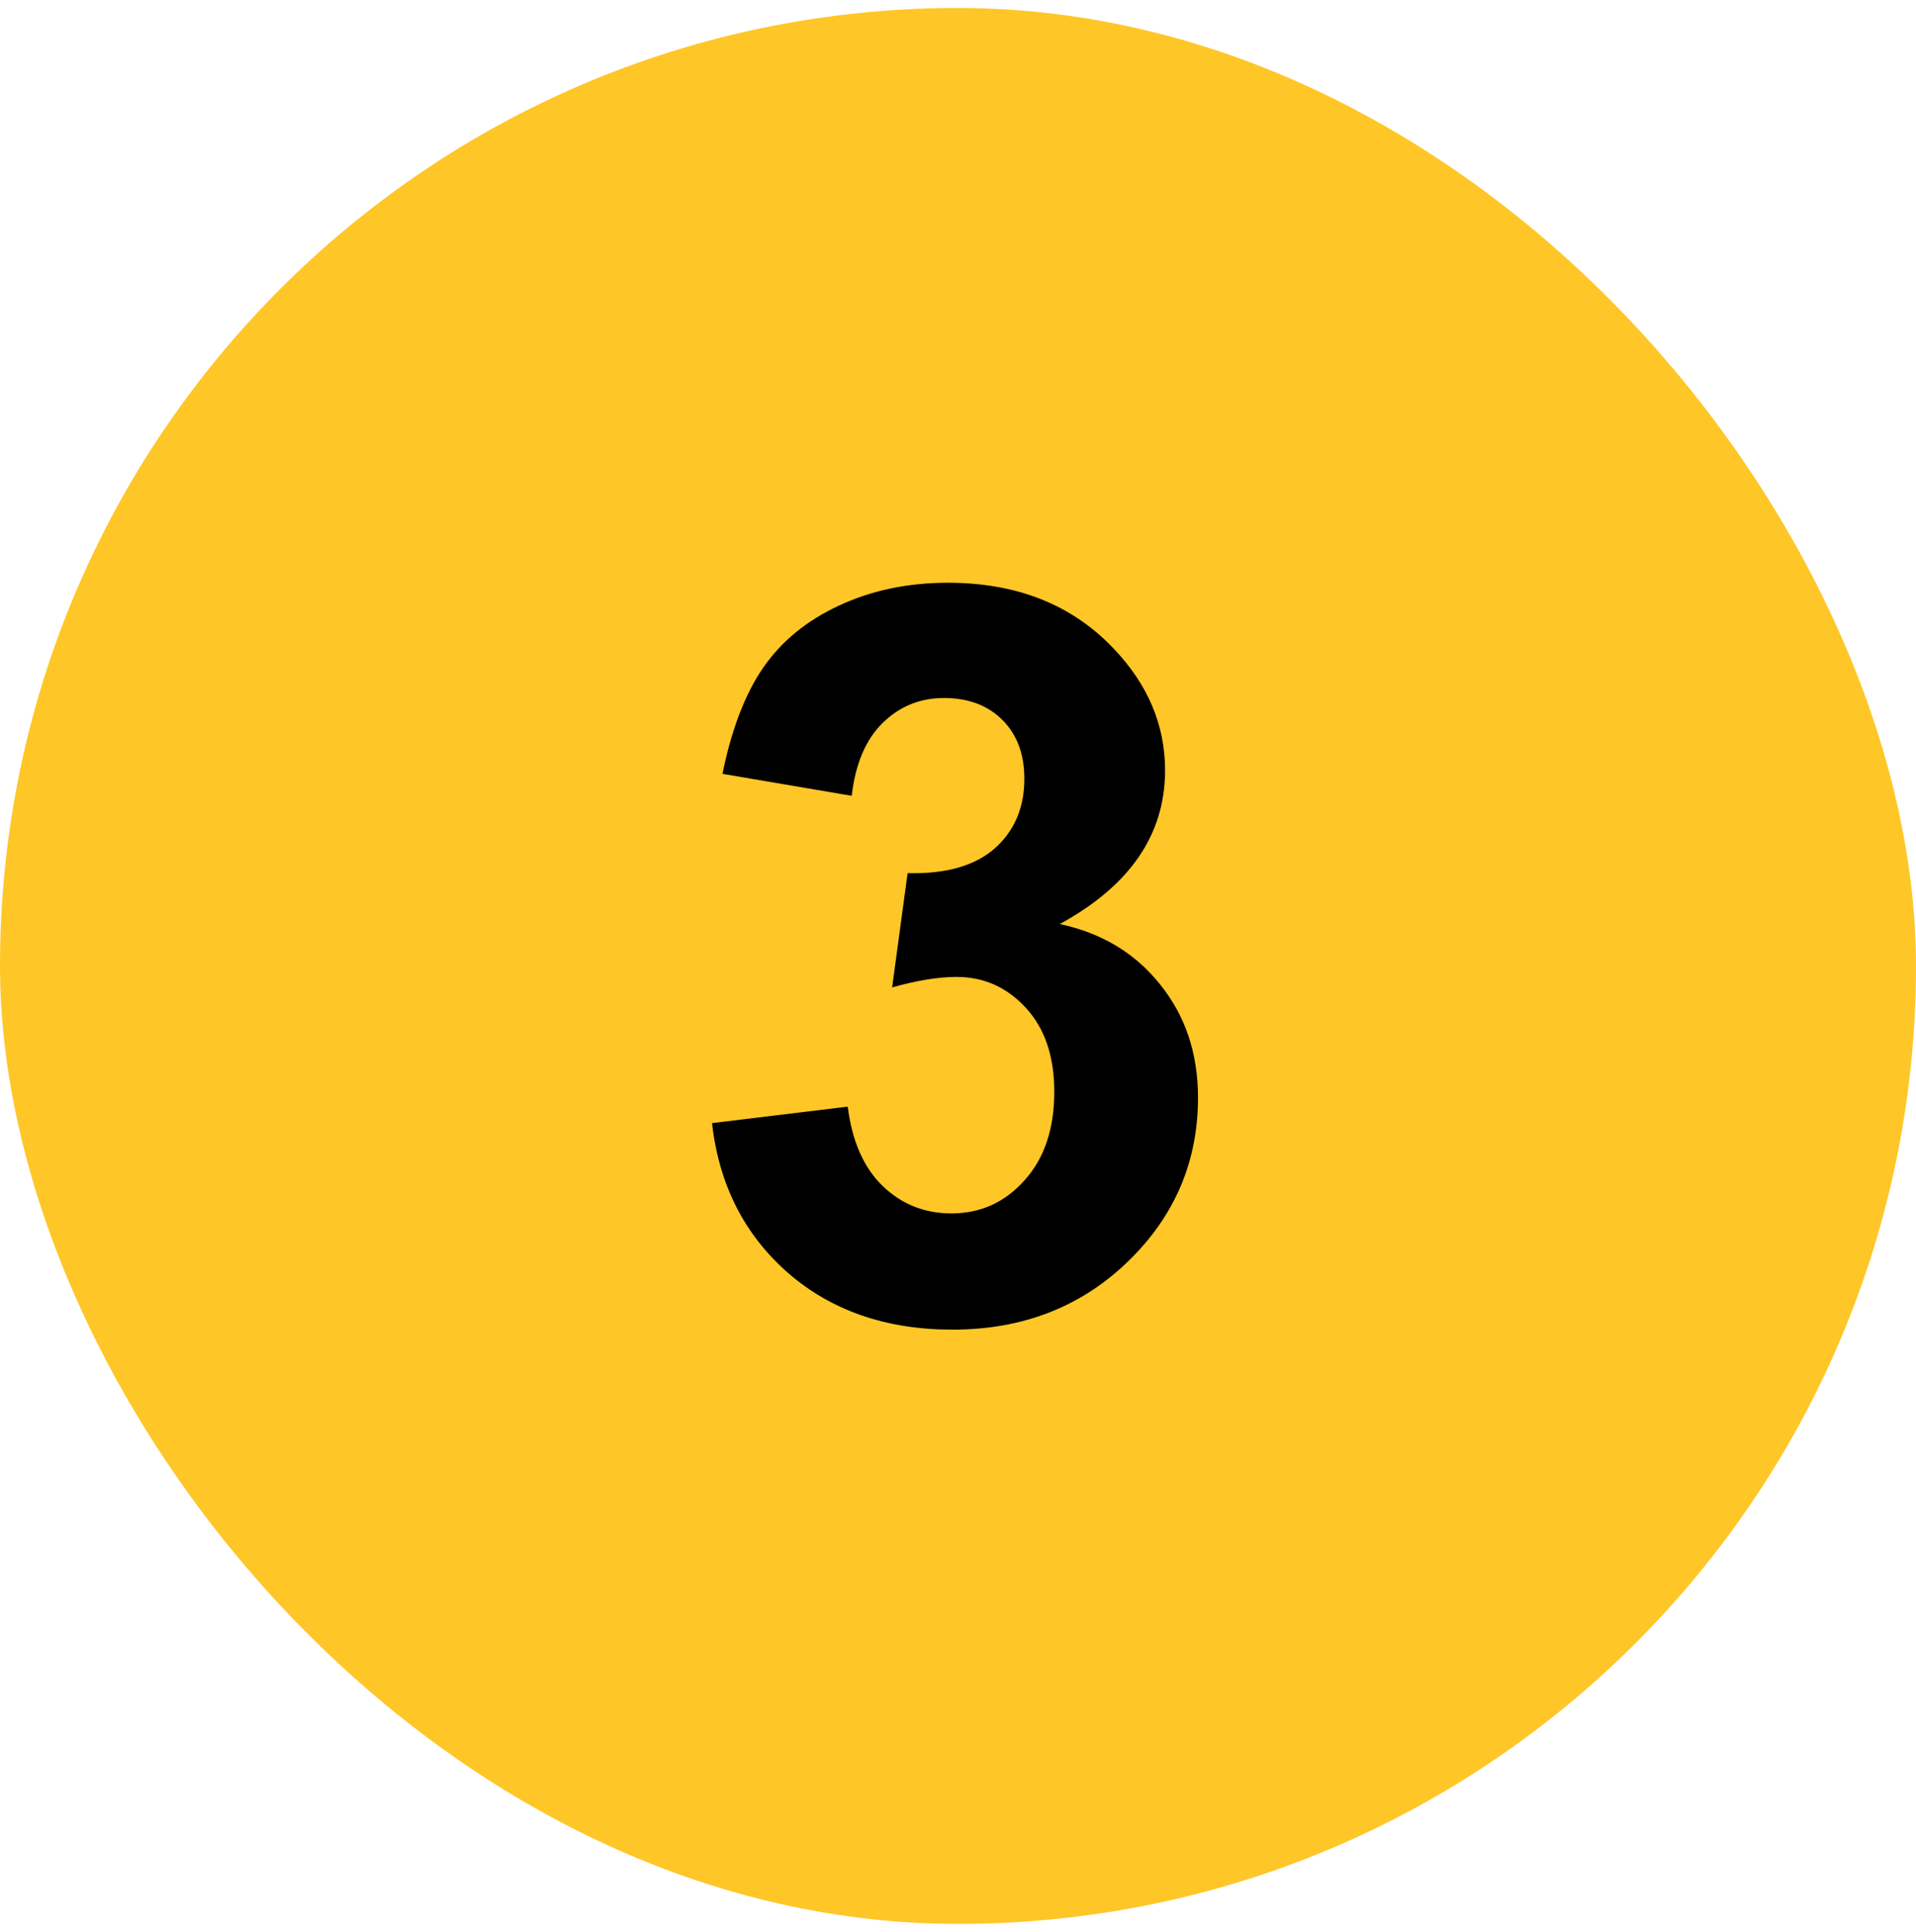
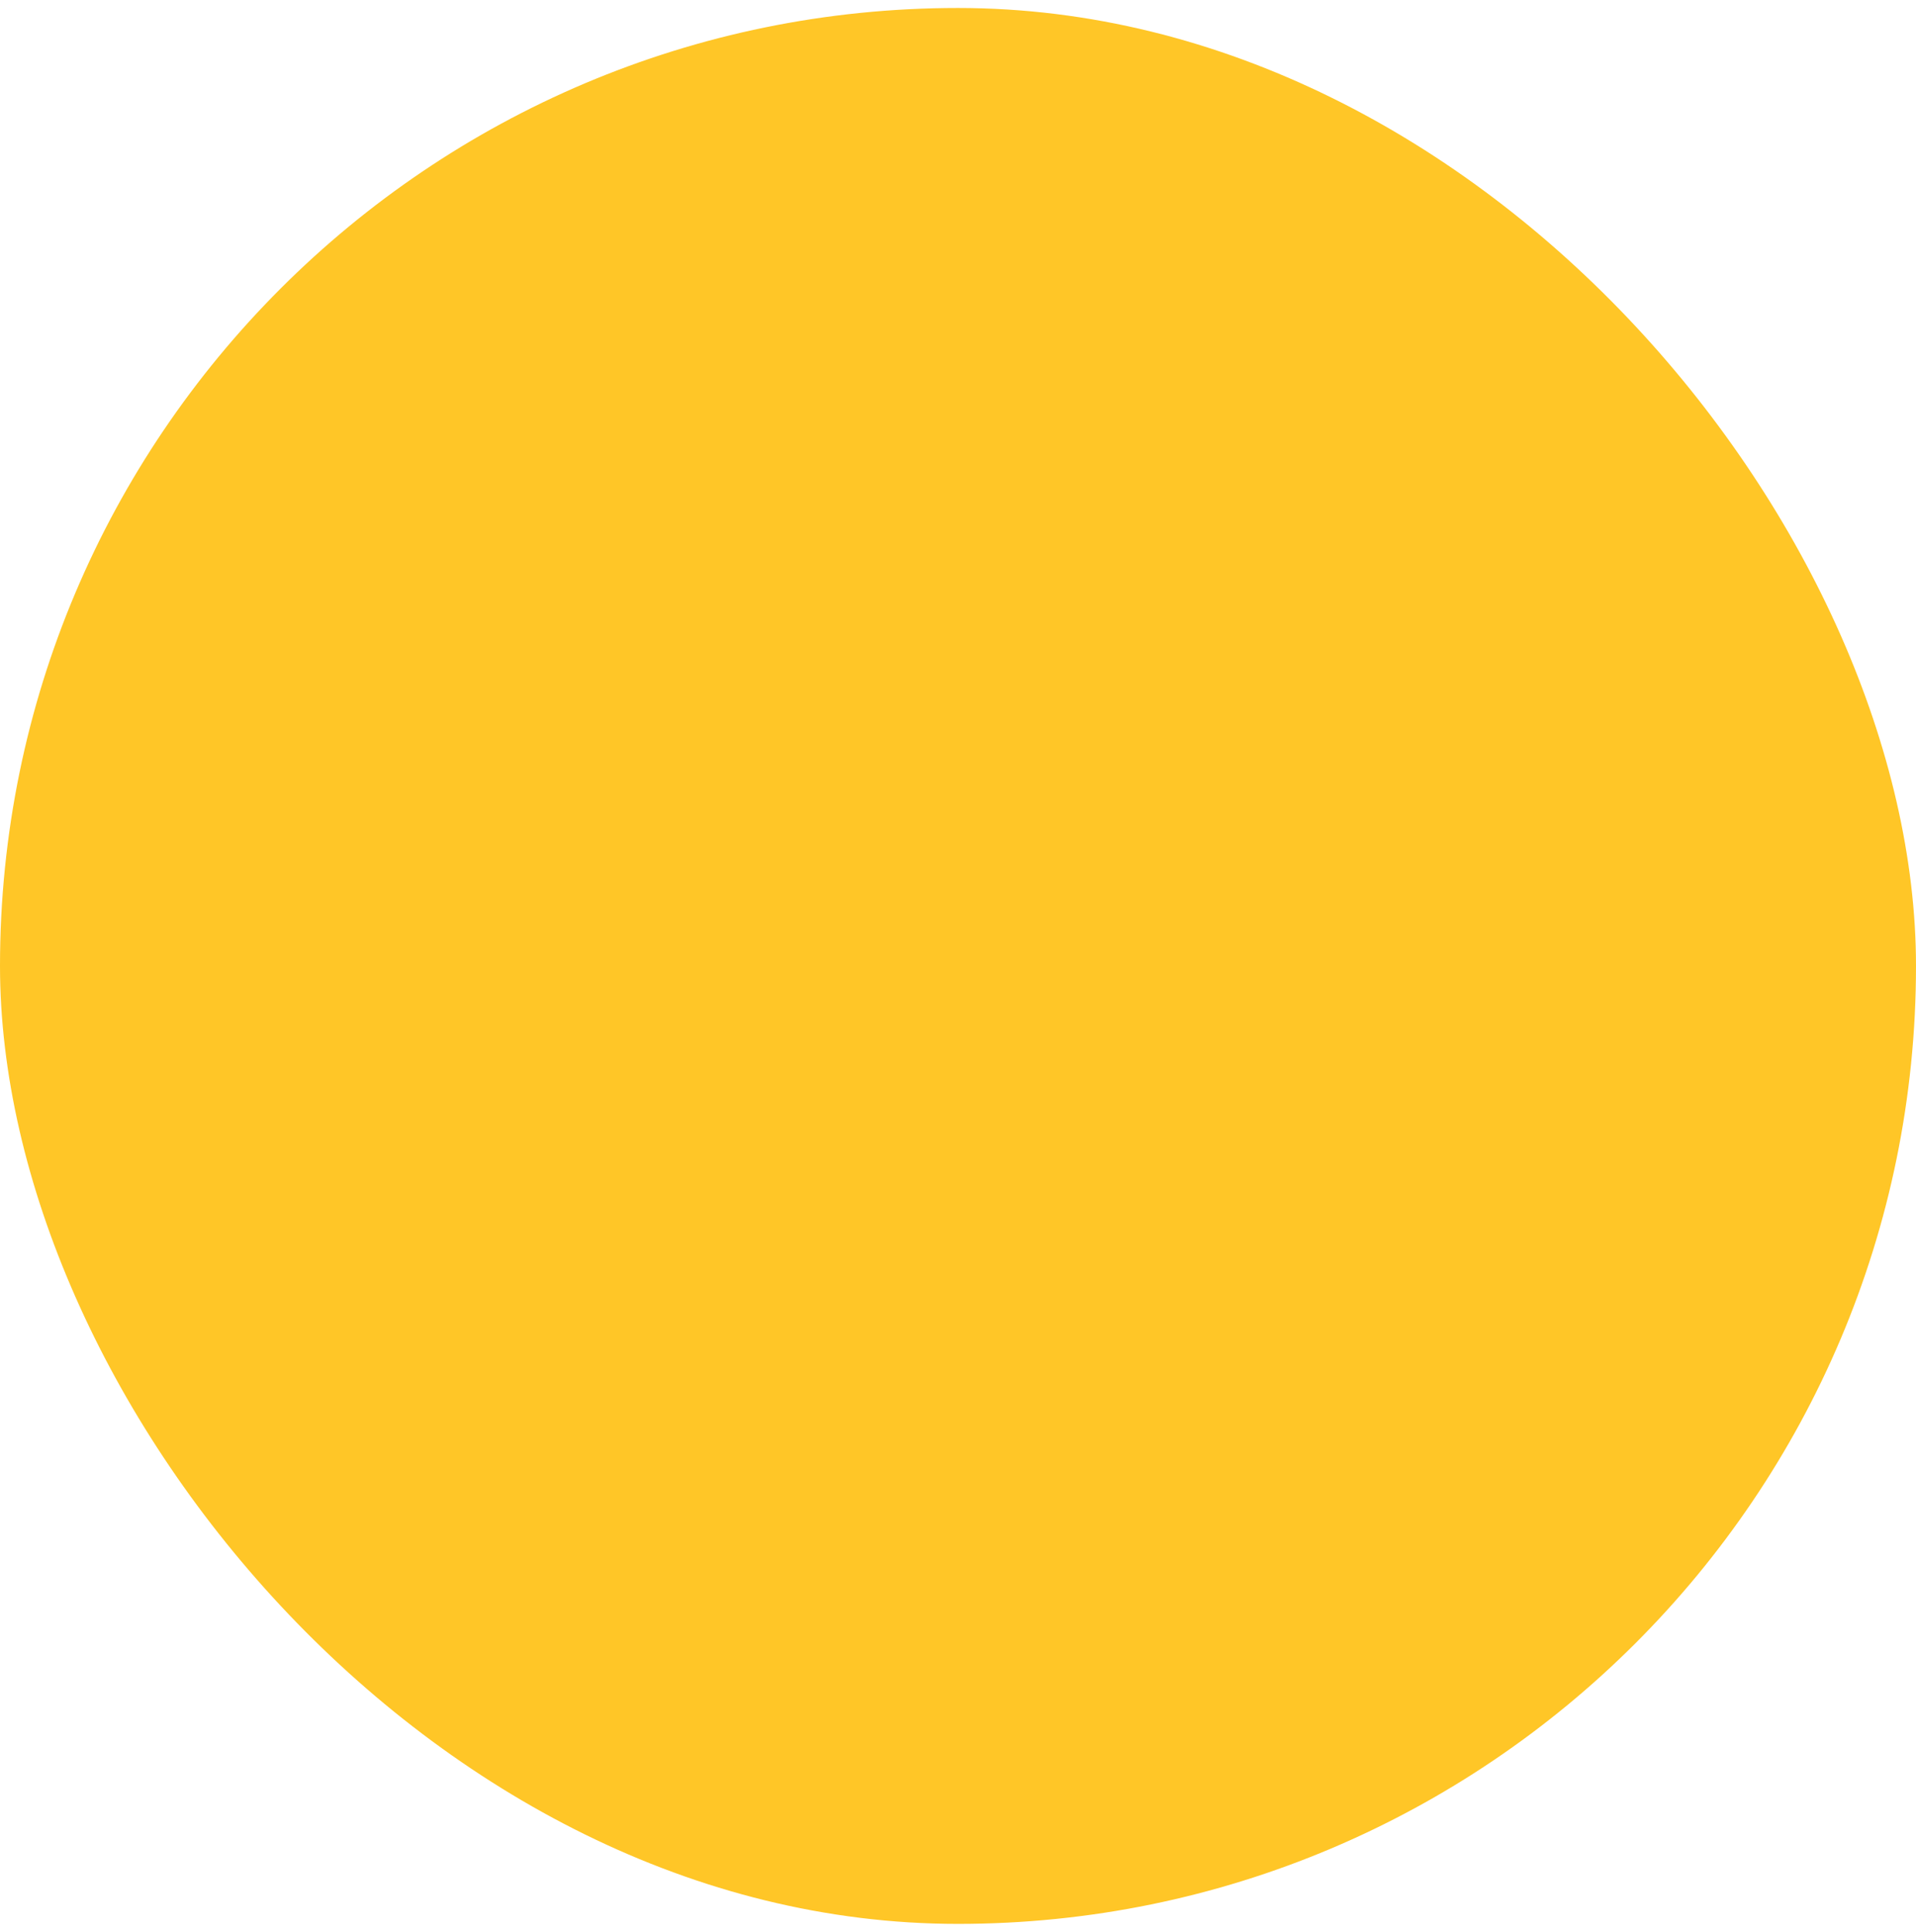
<svg xmlns="http://www.w3.org/2000/svg" width="120" height="121" viewBox="0 0 120 121" fill="none">
  <rect y="0.5" width="120" height="120" rx="60" fill="#FFC627" />
-   <path d="M44.594 70.344L53.094 69.312C53.365 71.479 54.094 73.135 55.281 74.281C56.469 75.427 57.906 76 59.594 76C61.406 76 62.927 75.312 64.156 73.938C65.406 72.562 66.031 70.708 66.031 68.375C66.031 66.167 65.438 64.417 64.25 63.125C63.062 61.833 61.615 61.188 59.906 61.188C58.781 61.188 57.438 61.406 55.875 61.844L56.844 54.688C59.219 54.75 61.031 54.24 62.281 53.156C63.531 52.052 64.156 50.594 64.156 48.781C64.156 47.24 63.698 46.01 62.781 45.094C61.865 44.177 60.646 43.719 59.125 43.719C57.625 43.719 56.344 44.24 55.281 45.281C54.219 46.323 53.573 47.844 53.344 49.844L45.25 48.469C45.812 45.698 46.656 43.49 47.781 41.844C48.927 40.177 50.51 38.875 52.531 37.938C54.573 36.979 56.854 36.5 59.375 36.5C63.688 36.5 67.146 37.875 69.75 40.625C71.896 42.875 72.969 45.417 72.969 48.25C72.969 52.271 70.771 55.479 66.375 57.875C69 58.438 71.094 59.698 72.656 61.656C74.24 63.615 75.031 65.979 75.031 68.75C75.031 72.771 73.562 76.198 70.625 79.031C67.688 81.865 64.031 83.281 59.656 83.281C55.51 83.281 52.073 82.094 49.344 79.719C46.615 77.323 45.031 74.198 44.594 70.344Z" fill="black" />
</svg>